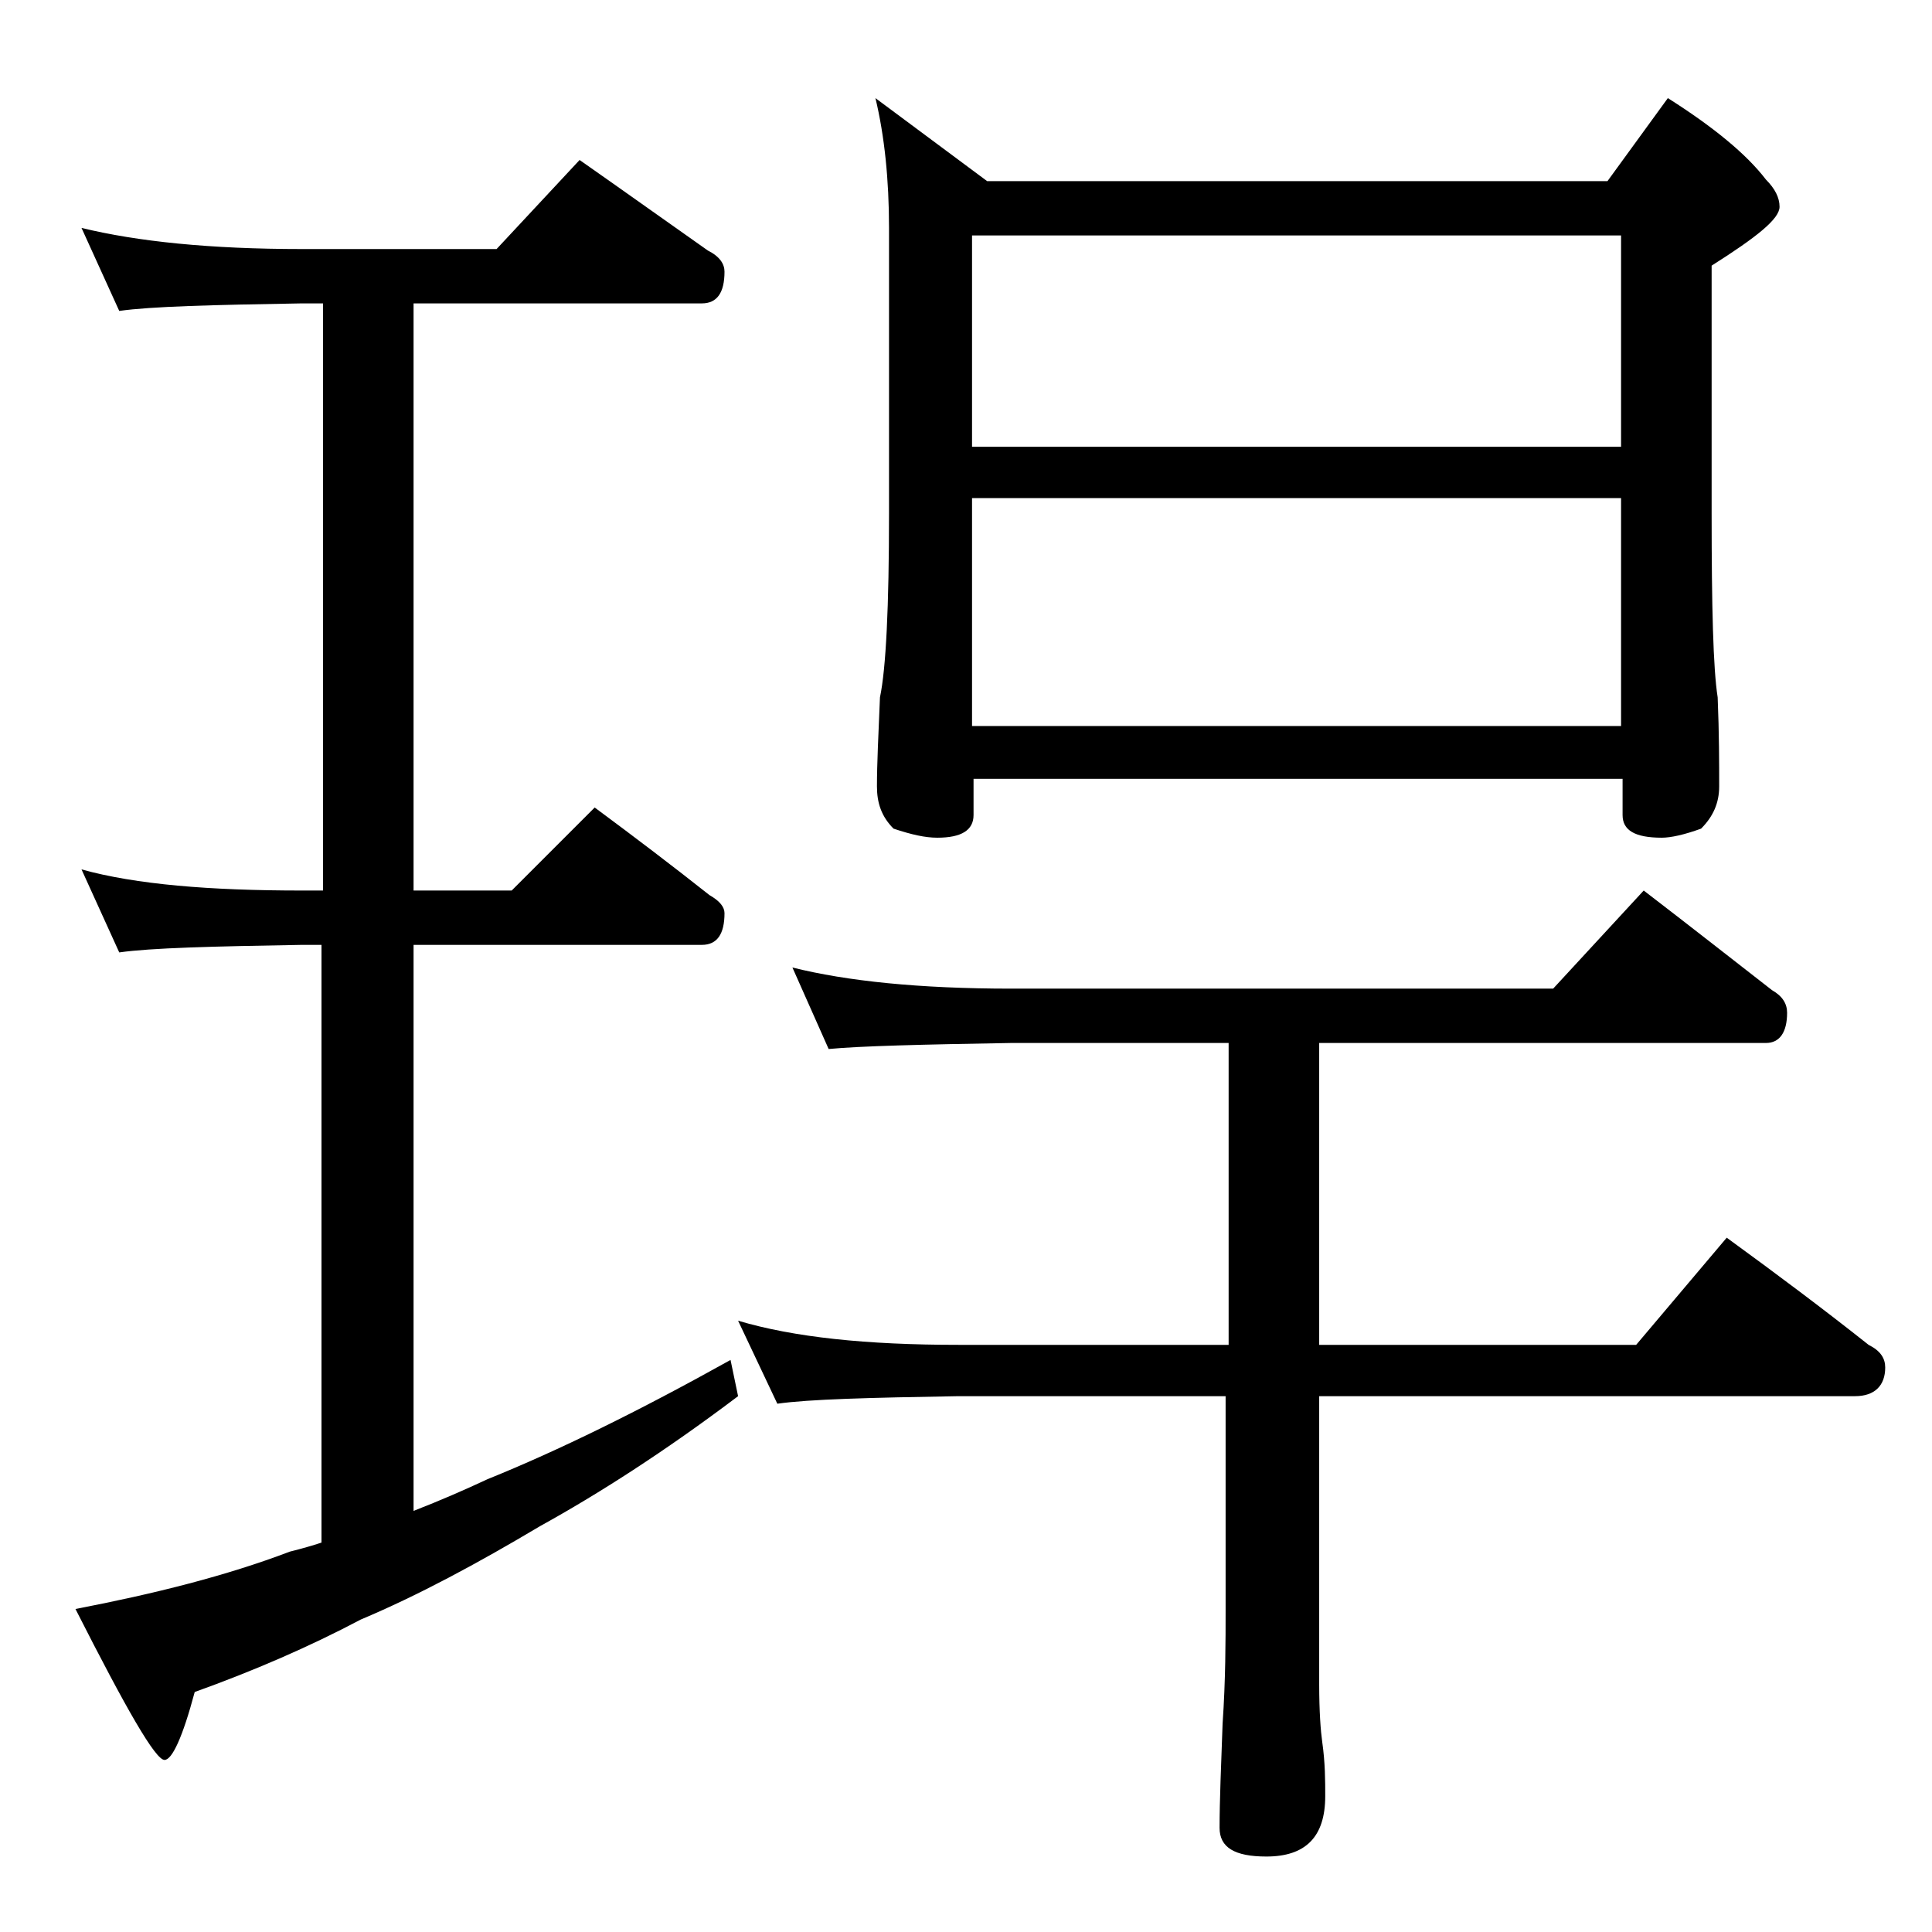
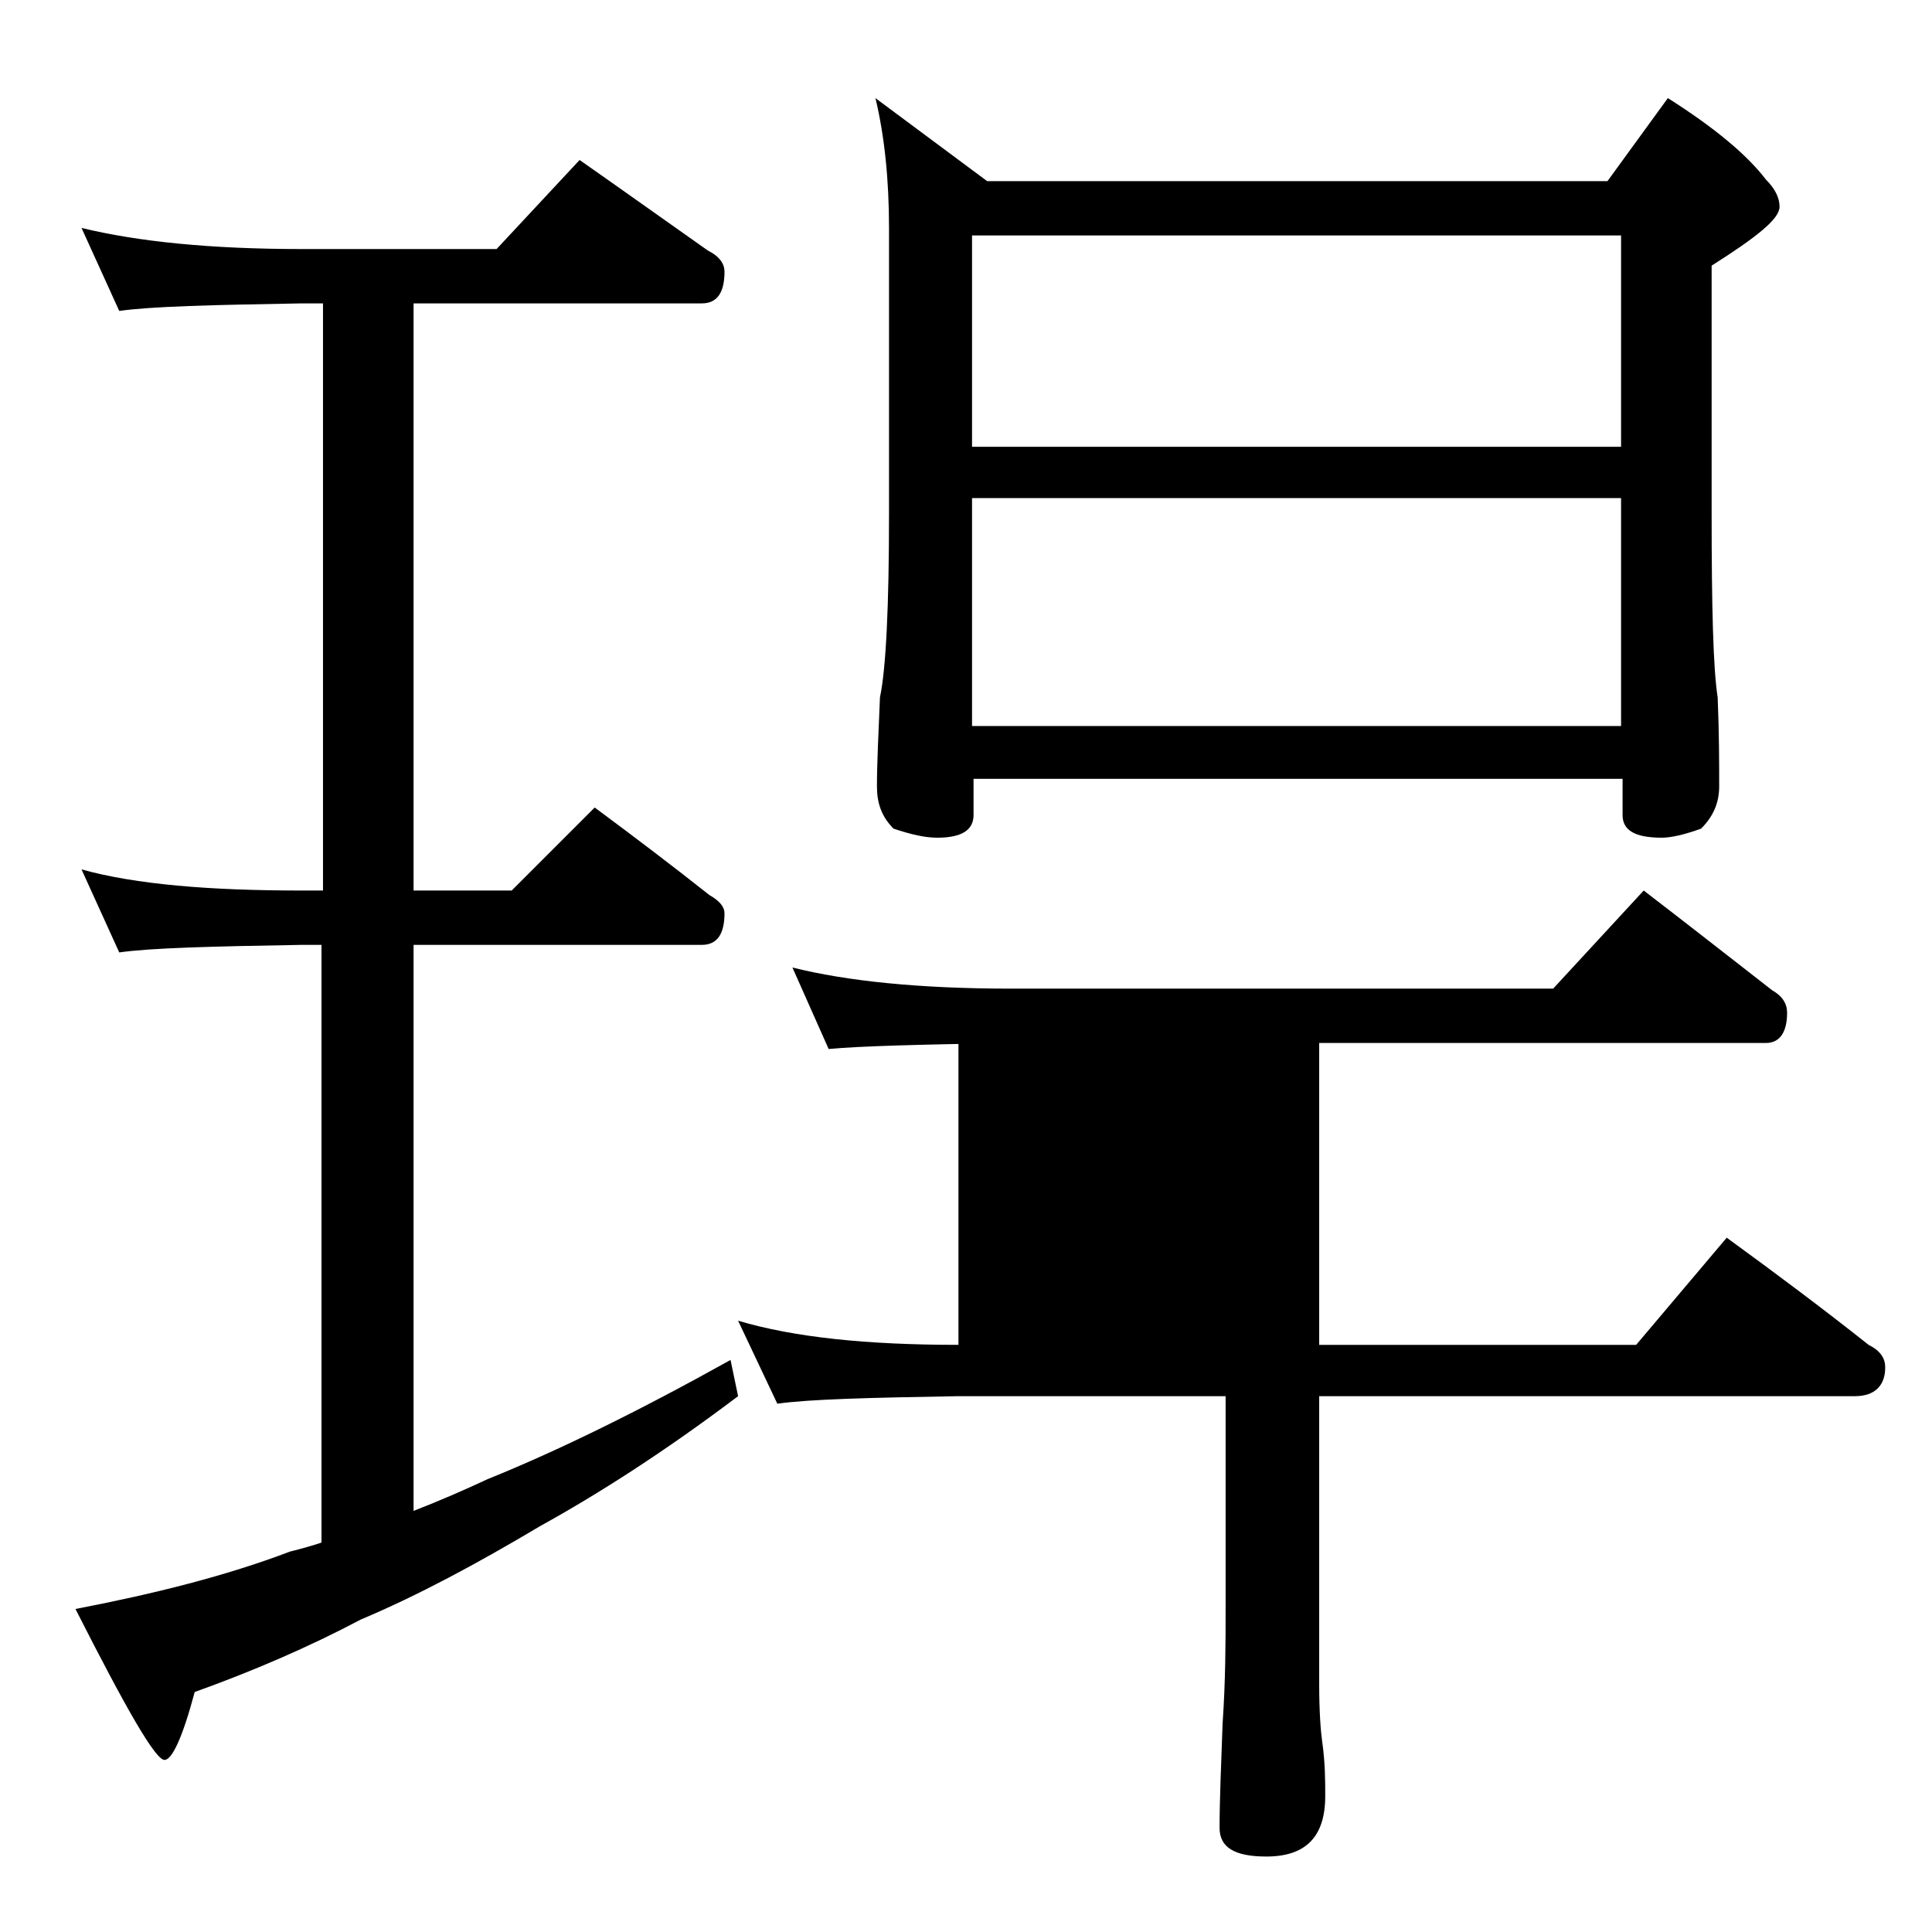
<svg xmlns="http://www.w3.org/2000/svg" version="1.1" id="Layer_1" x="0px" y="0px" viewBox="0 0 128 128" enable-background="new 0 0 128 128" xml:space="preserve">
-   <path d="M5.4,15.1c3.7,0.9,8.5,1.4,14.6,1.4h12.9l5.5-5.9c3,2.1,5.8,4.1,8.5,6c0.8,0.4,1.1,0.9,1.1,1.4c0,1.4-0.5,2.1-1.5,2.1H27.4  V59h6.5l5.5-5.5c2.7,2,5.2,3.9,7.6,5.8c0.7,0.4,1,0.8,1,1.2c0,1.4-0.5,2.1-1.5,2.1H27.4v37.5c1.8-0.7,3.4-1.4,4.9-2.1  c4.7-1.9,10-4.5,16.1-7.9l0.5,2.4c-4.9,3.7-9.3,6.5-13.1,8.6c-4.2,2.5-8.1,4.6-11.9,6.2c-3.4,1.8-7.1,3.4-11,4.8  c-0.8,3-1.5,4.5-2,4.5c-0.6,0-2.5-3.3-5.9-10c5.2-1,10-2.2,14.2-3.8c0.8-0.2,1.5-0.4,2.1-0.6V62.6H20c-5.9,0.1-10,0.2-12.1,0.5  l-2.5-5.5C9,58.6,13.9,59,20,59h1.4V20.1H20c-5.9,0.1-10,0.2-12.1,0.5L5.4,15.1z M52.5,64.1c3.6,0.9,8.4,1.4,14.5,1.4h35.9l6-6.5  c3,2.3,5.8,4.5,8.5,6.6c0.7,0.4,1,0.9,1,1.5c0,1.3-0.5,2-1.4,2H87.4v20h21l6-7.1c3.3,2.4,6.5,4.8,9.4,7.1c0.8,0.4,1.1,0.9,1.1,1.5  c0,1.2-0.7,1.9-2,1.9H87.4v19.1c0,1.8,0.1,3.1,0.2,3.8c0.2,1.4,0.2,2.6,0.2,3.6c0,2.7-1.3,4-3.9,4c-2.1,0-3.1-0.6-3.1-1.9  c0-1.8,0.1-4.1,0.2-6.9c0.2-2.9,0.2-5.5,0.2-7.6V92.5H63.5c-5.9,0.1-9.9,0.2-12,0.5l-2.6-5.5c3.7,1.1,8.5,1.6,14.6,1.6h17.9v-20H67  c-5.9,0.1-10,0.2-12.1,0.4L52.5,64.1z M58,6.5l7.4,5.5h41.1l4-5.5c3,1.9,5.2,3.7,6.5,5.4c0.6,0.6,0.9,1.2,0.9,1.8  c0,0.8-1.5,2-4.5,3.9V34c0,6.2,0.1,10.3,0.4,12.2c0.1,2.4,0.1,4.4,0.1,5.9c0,1.1-0.4,2-1.2,2.8c-1.1,0.4-2,0.6-2.6,0.6  c-1.8,0-2.6-0.5-2.6-1.5v-2.4h-43V54c0,1-0.8,1.5-2.4,1.5c-0.8,0-1.7-0.2-2.9-0.6c-0.8-0.8-1.1-1.7-1.1-2.8c0-1.5,0.1-3.5,0.2-5.9  c0.4-1.9,0.6-6,0.6-12.2V15.1C58.9,11.9,58.6,9,58,6.5z M64.4,29.6h43v-14h-43V29.6z M64.4,48.1h43V33h-43V48.1z" />
+   <path d="M5.4,15.1c3.7,0.9,8.5,1.4,14.6,1.4h12.9l5.5-5.9c3,2.1,5.8,4.1,8.5,6c0.8,0.4,1.1,0.9,1.1,1.4c0,1.4-0.5,2.1-1.5,2.1H27.4  V59h6.5l5.5-5.5c2.7,2,5.2,3.9,7.6,5.8c0.7,0.4,1,0.8,1,1.2c0,1.4-0.5,2.1-1.5,2.1H27.4v37.5c1.8-0.7,3.4-1.4,4.9-2.1  c4.7-1.9,10-4.5,16.1-7.9l0.5,2.4c-4.9,3.7-9.3,6.5-13.1,8.6c-4.2,2.5-8.1,4.6-11.9,6.2c-3.4,1.8-7.1,3.4-11,4.8  c-0.8,3-1.5,4.5-2,4.5c-0.6,0-2.5-3.3-5.9-10c5.2-1,10-2.2,14.2-3.8c0.8-0.2,1.5-0.4,2.1-0.6V62.6H20c-5.9,0.1-10,0.2-12.1,0.5  l-2.5-5.5C9,58.6,13.9,59,20,59h1.4V20.1H20c-5.9,0.1-10,0.2-12.1,0.5L5.4,15.1z M52.5,64.1c3.6,0.9,8.4,1.4,14.5,1.4h35.9l6-6.5  c3,2.3,5.8,4.5,8.5,6.6c0.7,0.4,1,0.9,1,1.5c0,1.3-0.5,2-1.4,2H87.4v20h21l6-7.1c3.3,2.4,6.5,4.8,9.4,7.1c0.8,0.4,1.1,0.9,1.1,1.5  c0,1.2-0.7,1.9-2,1.9H87.4v19.1c0,1.8,0.1,3.1,0.2,3.8c0.2,1.4,0.2,2.6,0.2,3.6c0,2.7-1.3,4-3.9,4c-2.1,0-3.1-0.6-3.1-1.9  c0-1.8,0.1-4.1,0.2-6.9c0.2-2.9,0.2-5.5,0.2-7.6V92.5H63.5c-5.9,0.1-9.9,0.2-12,0.5l-2.6-5.5c3.7,1.1,8.5,1.6,14.6,1.6v-20H67  c-5.9,0.1-10,0.2-12.1,0.4L52.5,64.1z M58,6.5l7.4,5.5h41.1l4-5.5c3,1.9,5.2,3.7,6.5,5.4c0.6,0.6,0.9,1.2,0.9,1.8  c0,0.8-1.5,2-4.5,3.9V34c0,6.2,0.1,10.3,0.4,12.2c0.1,2.4,0.1,4.4,0.1,5.9c0,1.1-0.4,2-1.2,2.8c-1.1,0.4-2,0.6-2.6,0.6  c-1.8,0-2.6-0.5-2.6-1.5v-2.4h-43V54c0,1-0.8,1.5-2.4,1.5c-0.8,0-1.7-0.2-2.9-0.6c-0.8-0.8-1.1-1.7-1.1-2.8c0-1.5,0.1-3.5,0.2-5.9  c0.4-1.9,0.6-6,0.6-12.2V15.1C58.9,11.9,58.6,9,58,6.5z M64.4,29.6h43v-14h-43V29.6z M64.4,48.1h43V33h-43V48.1z" />
</svg>